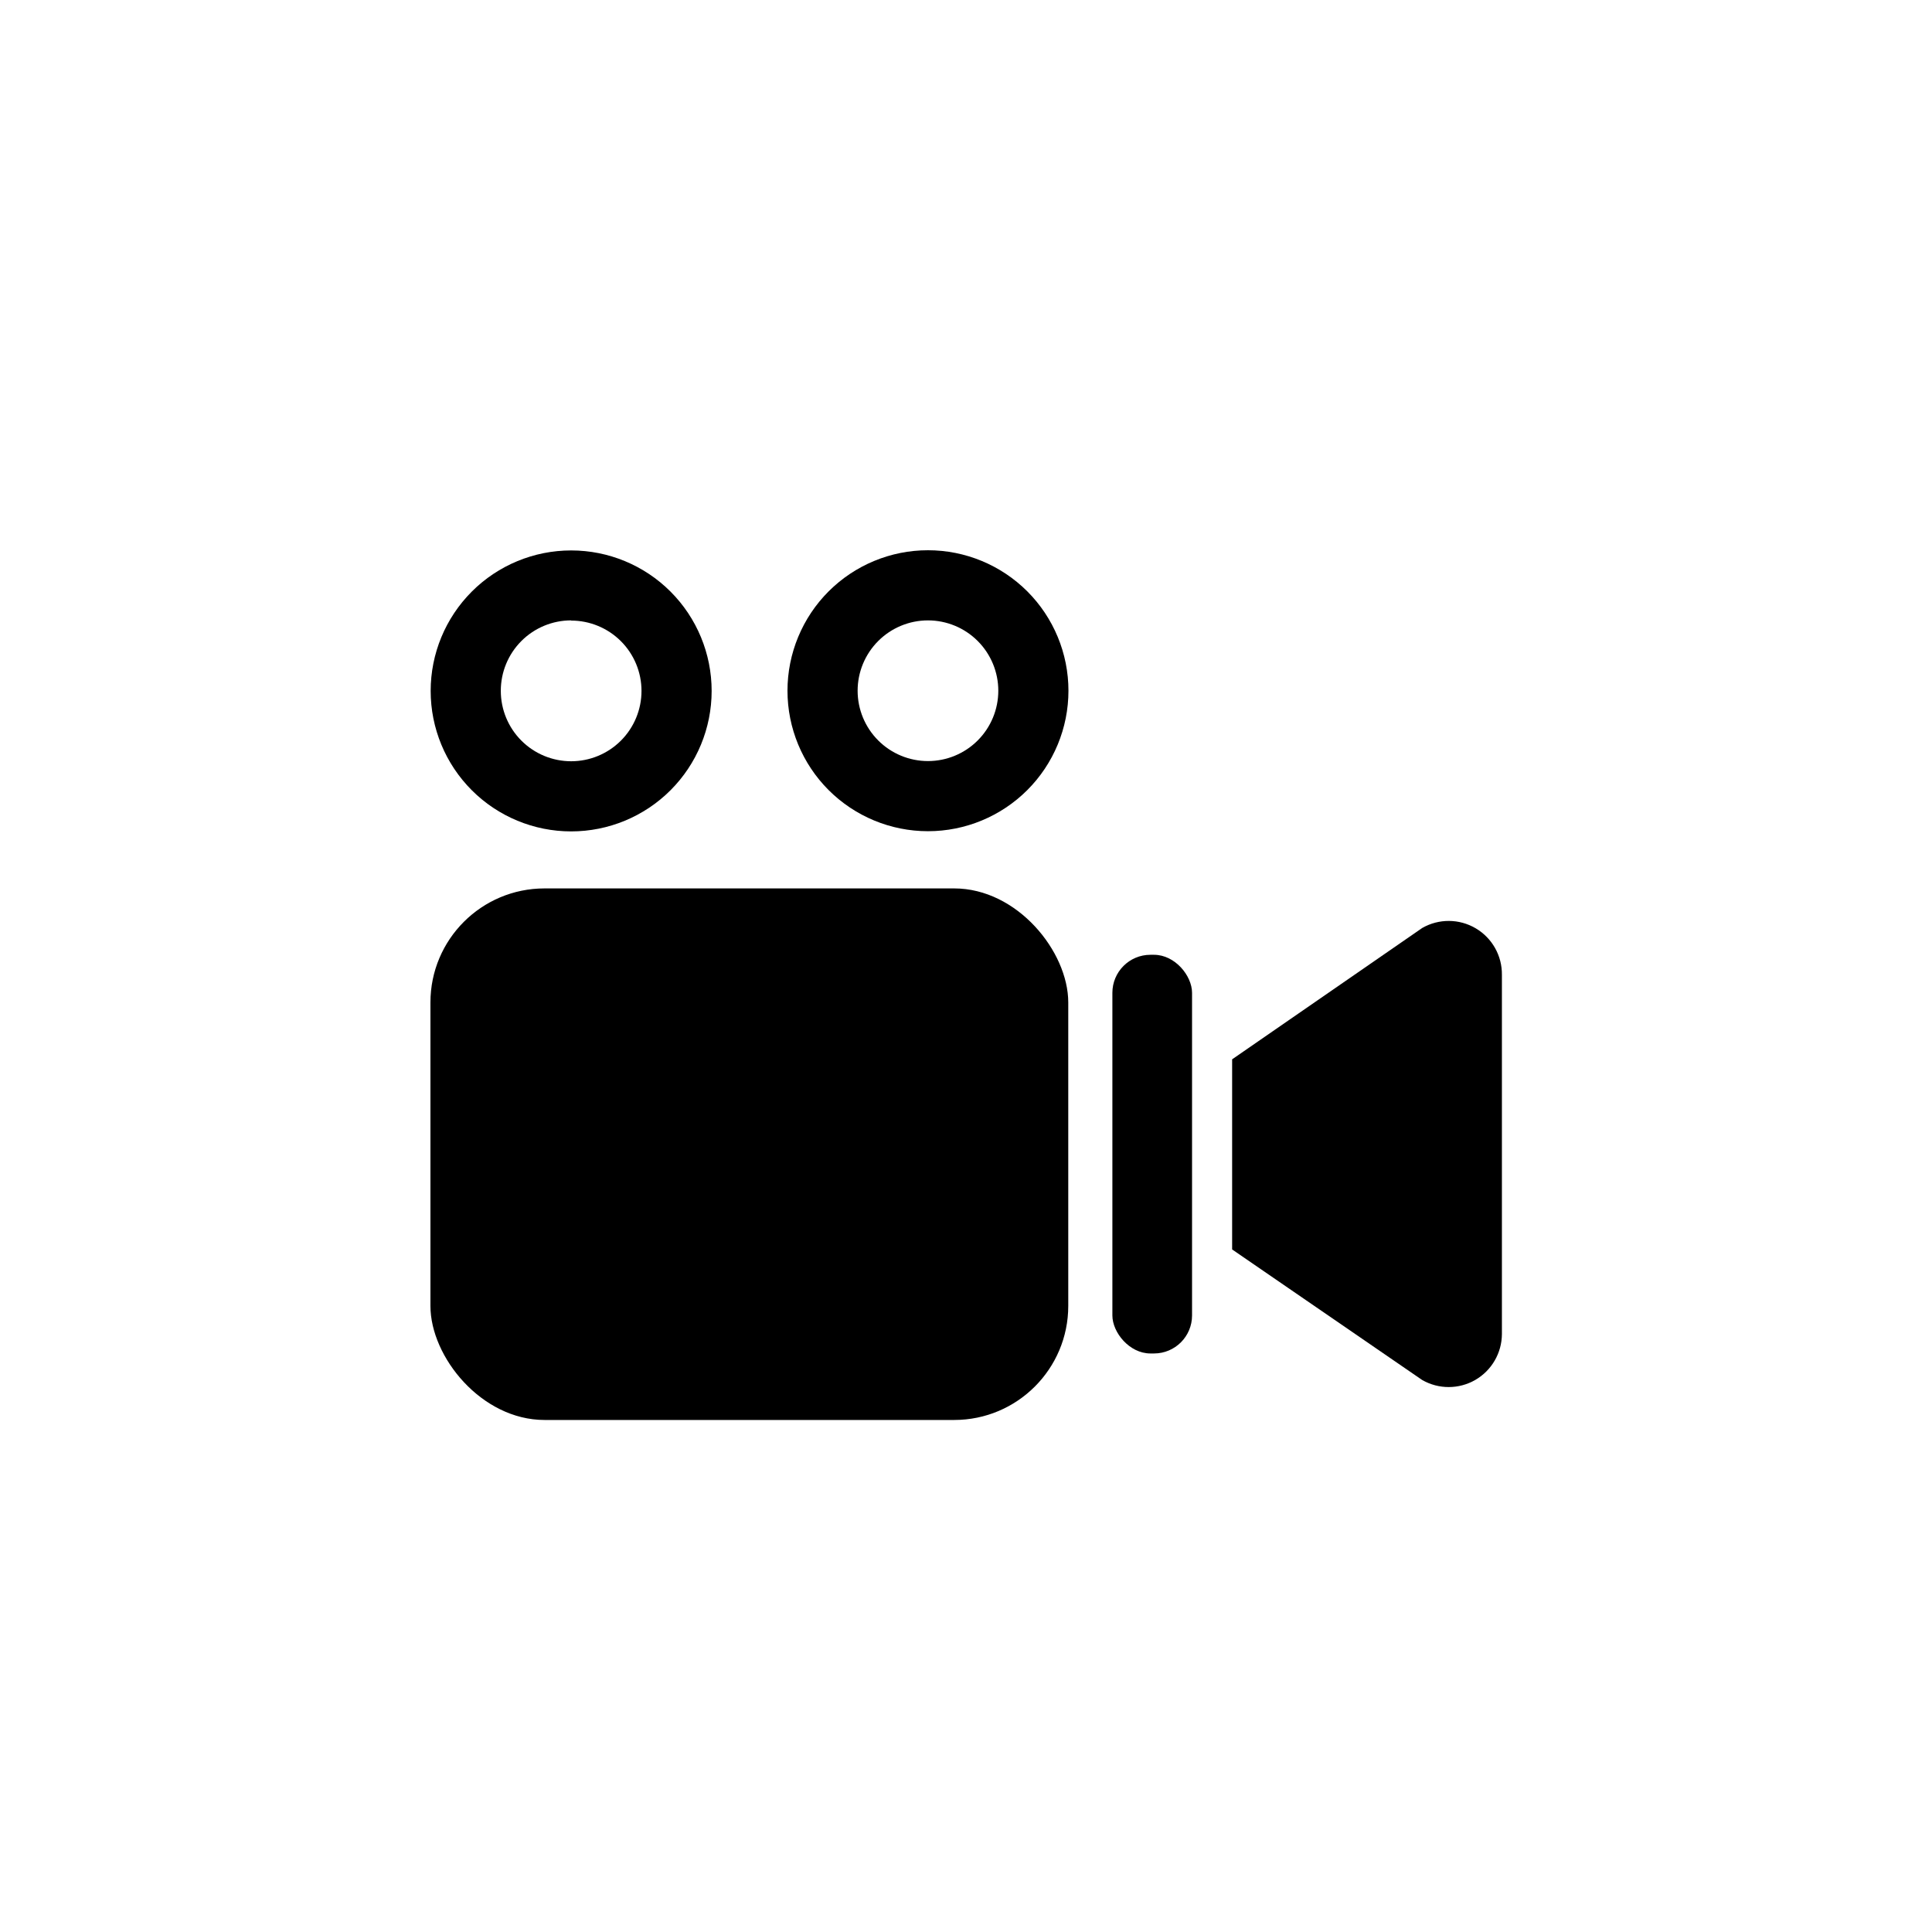
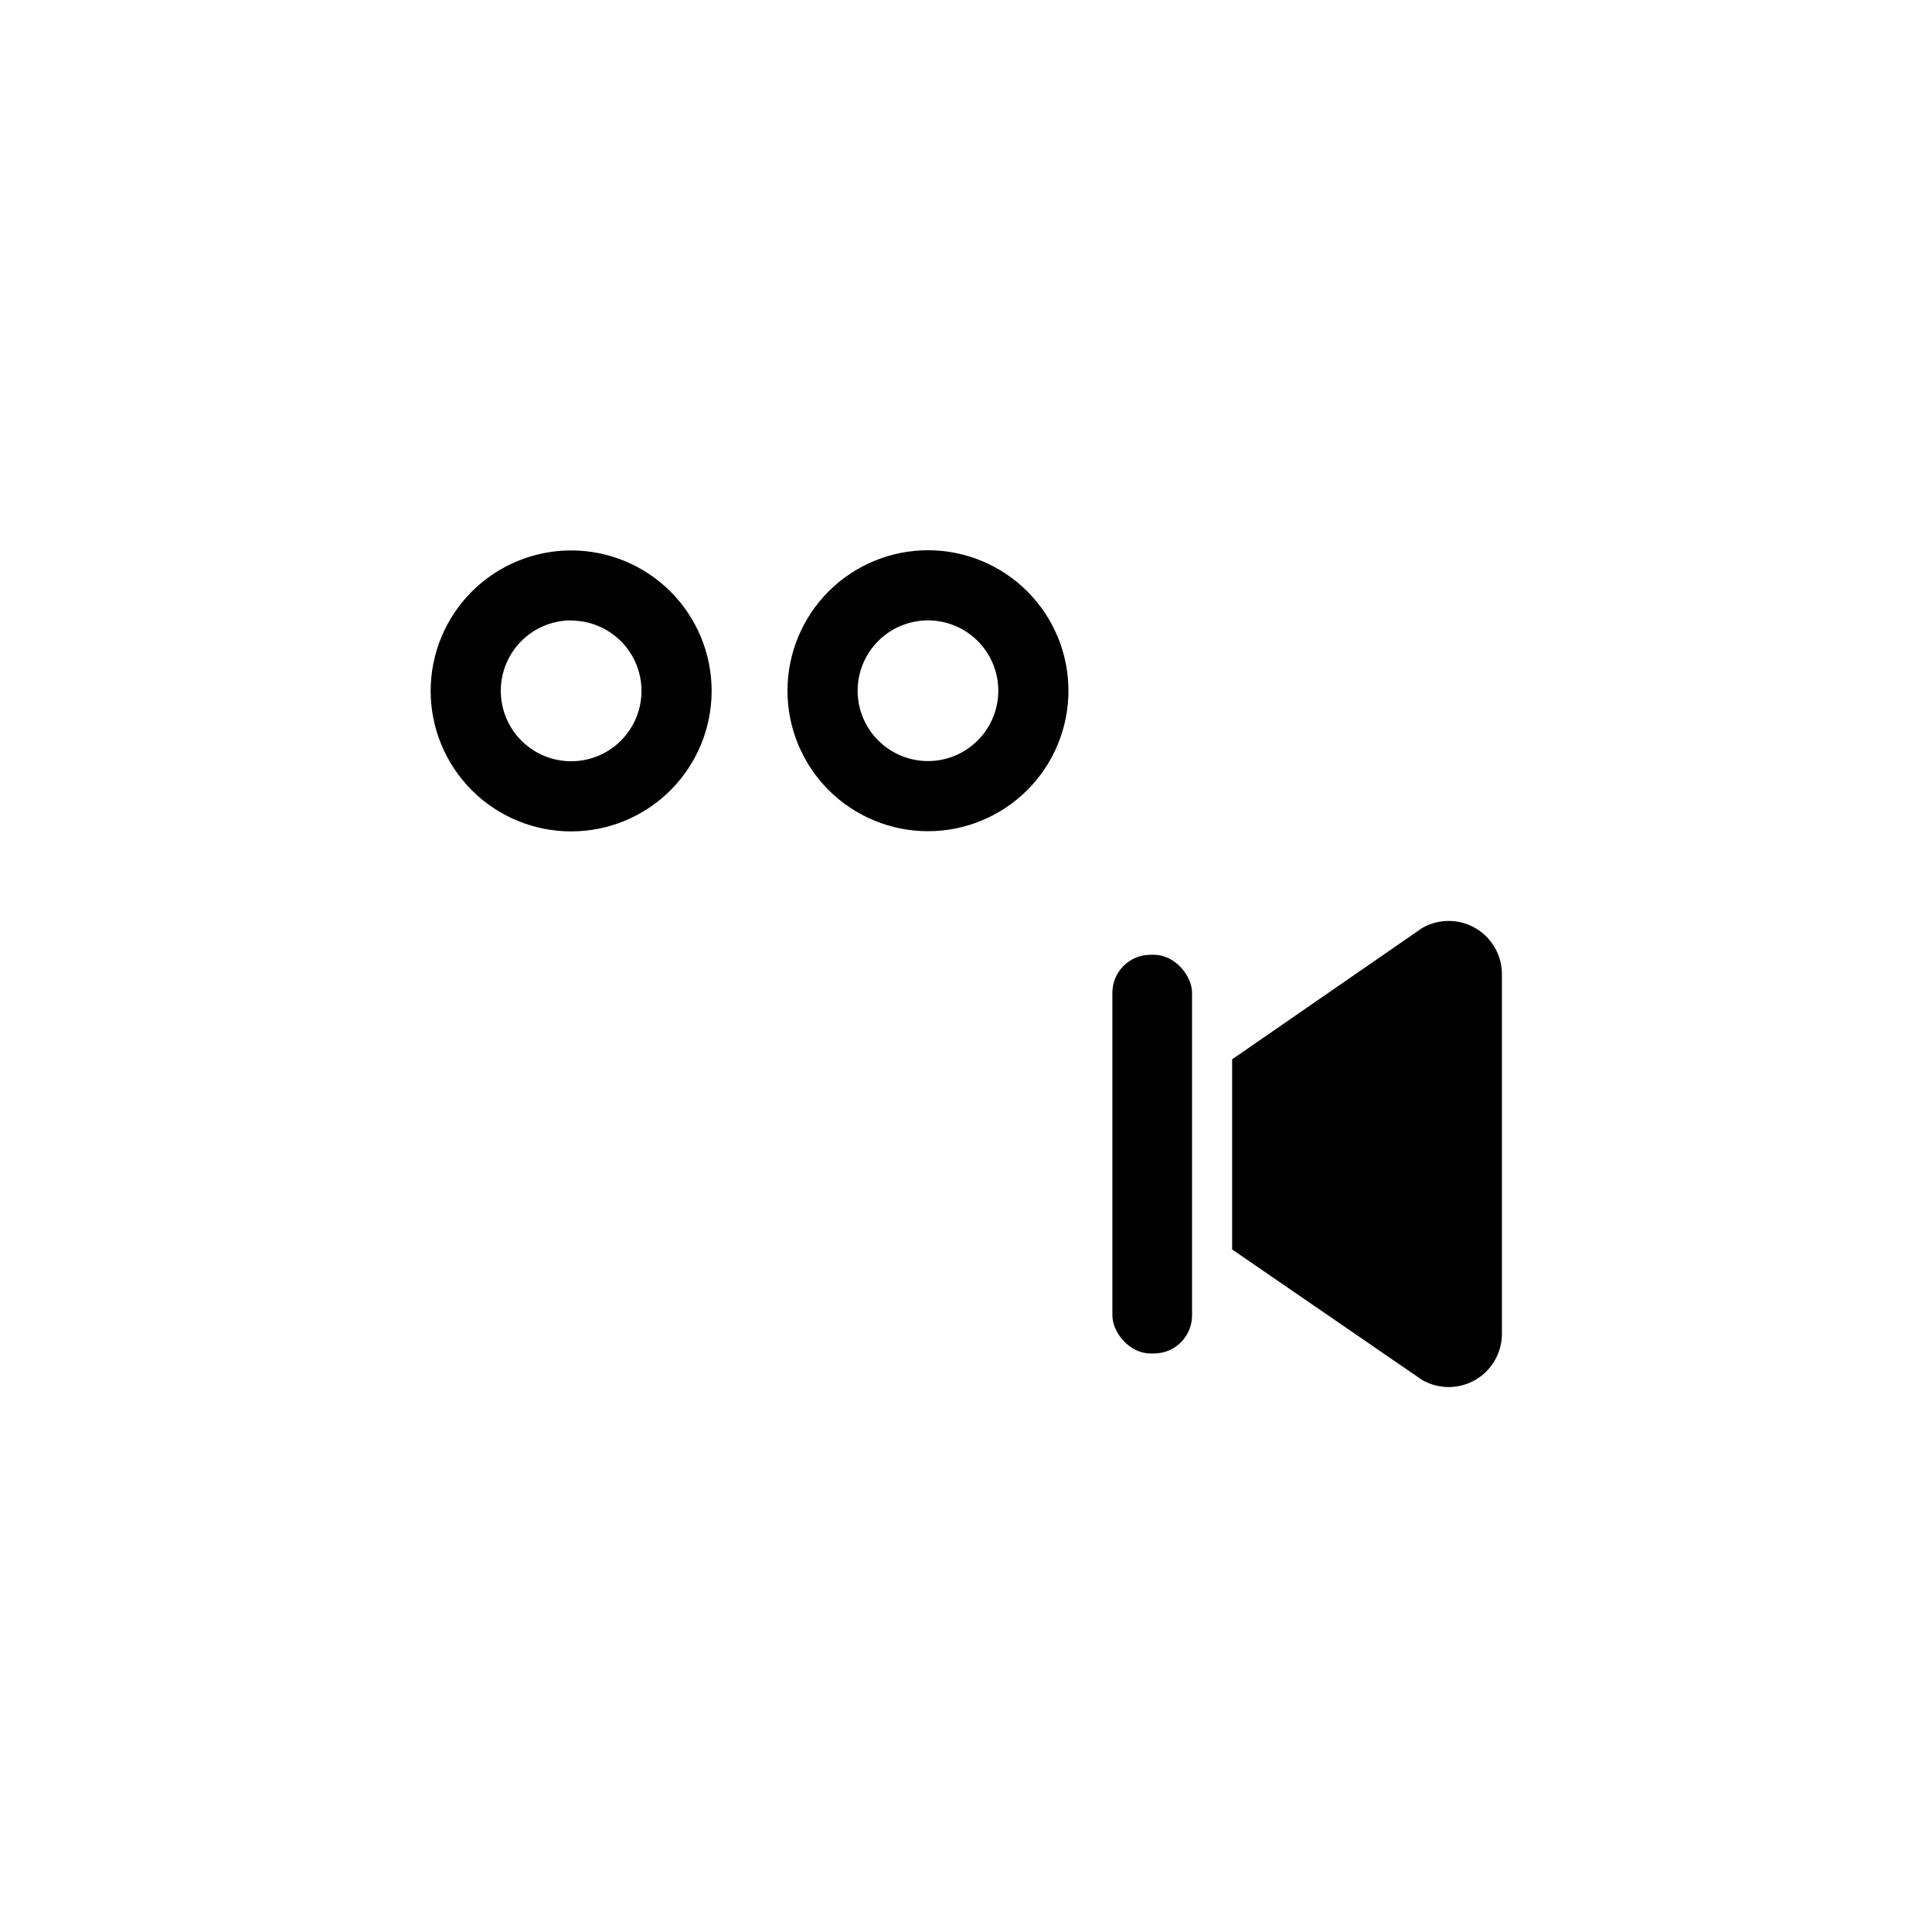
<svg xmlns="http://www.w3.org/2000/svg" fill="#000000" width="800px" height="800px" version="1.1" viewBox="144 144 512 512">
  <g>
-     <path d="m288.3 379.44h108.57c16.695 0 30.23 16.695 30.23 30.23v80.406c0 16.695-13.535 30.23-30.23 30.23h-108.57c-16.695 0-30.23-16.695-30.23-30.23v-80.406c0-16.695 13.535-30.23 30.23-30.23z" />
    <path d="m520.91 389.92-50.383 34.812v50.383l50.383 34.613v-0.004c4.356 2.492 9.711 2.481 14.059-0.027 4.344-2.512 7.031-7.144 7.051-12.164v-95.168c0.07-5.066-2.578-9.781-6.941-12.352-4.363-2.574-9.773-2.609-14.168-0.094z" />
    <path d="m448.87 397.03h0.957c5.566 0 10.078 5.566 10.078 10.078v85.496c0 5.566-4.512 10.078-10.078 10.078h-0.957c-5.566 0-10.078-5.566-10.078-10.078v-85.496c0-5.566 4.512-10.078 10.078-10.078z" />
    <path d="m295.36 364.33c9.875 0 19.348-3.922 26.328-10.902 6.984-6.984 10.906-16.453 10.906-26.328s-3.922-19.344-10.906-26.328c-6.981-6.981-16.453-10.902-26.328-10.902-9.871 0-19.344 3.922-26.324 10.902-6.984 6.984-10.906 16.453-10.906 26.328s3.922 19.344 10.906 26.328c6.981 6.981 16.453 10.902 26.324 10.902zm0-55.871c4.945 0 9.688 1.965 13.184 5.461 3.496 3.492 5.461 8.234 5.461 13.18 0 4.945-1.965 9.684-5.461 13.18-3.496 3.496-8.238 5.461-13.184 5.461-4.941 0-9.684-1.965-13.18-5.461-3.496-3.496-5.461-8.234-5.461-13.18-0.012-4.953 1.945-9.707 5.445-13.215 3.496-3.508 8.246-5.477 13.195-5.477z" />
    <path d="m389.92 289.82c-9.875 0-19.344 3.922-26.328 10.902-6.981 6.984-10.902 16.453-10.902 26.328s3.922 19.344 10.902 26.328c6.984 6.981 16.453 10.902 26.328 10.902s19.344-3.922 26.328-10.902c6.981-6.984 10.902-16.453 10.902-26.328s-3.922-19.344-10.902-26.328c-6.984-6.981-16.453-10.902-26.328-10.902zm0 55.871c-4.945 0-9.684-1.965-13.18-5.461-3.496-3.496-5.461-8.234-5.461-13.18s1.965-9.684 5.461-13.18c3.496-3.496 8.234-5.461 13.18-5.461s9.688 1.965 13.18 5.461c3.496 3.496 5.461 8.234 5.461 13.18s-1.965 9.684-5.461 13.18c-3.492 3.496-8.234 5.461-13.18 5.461z" />
  </g>
</svg>